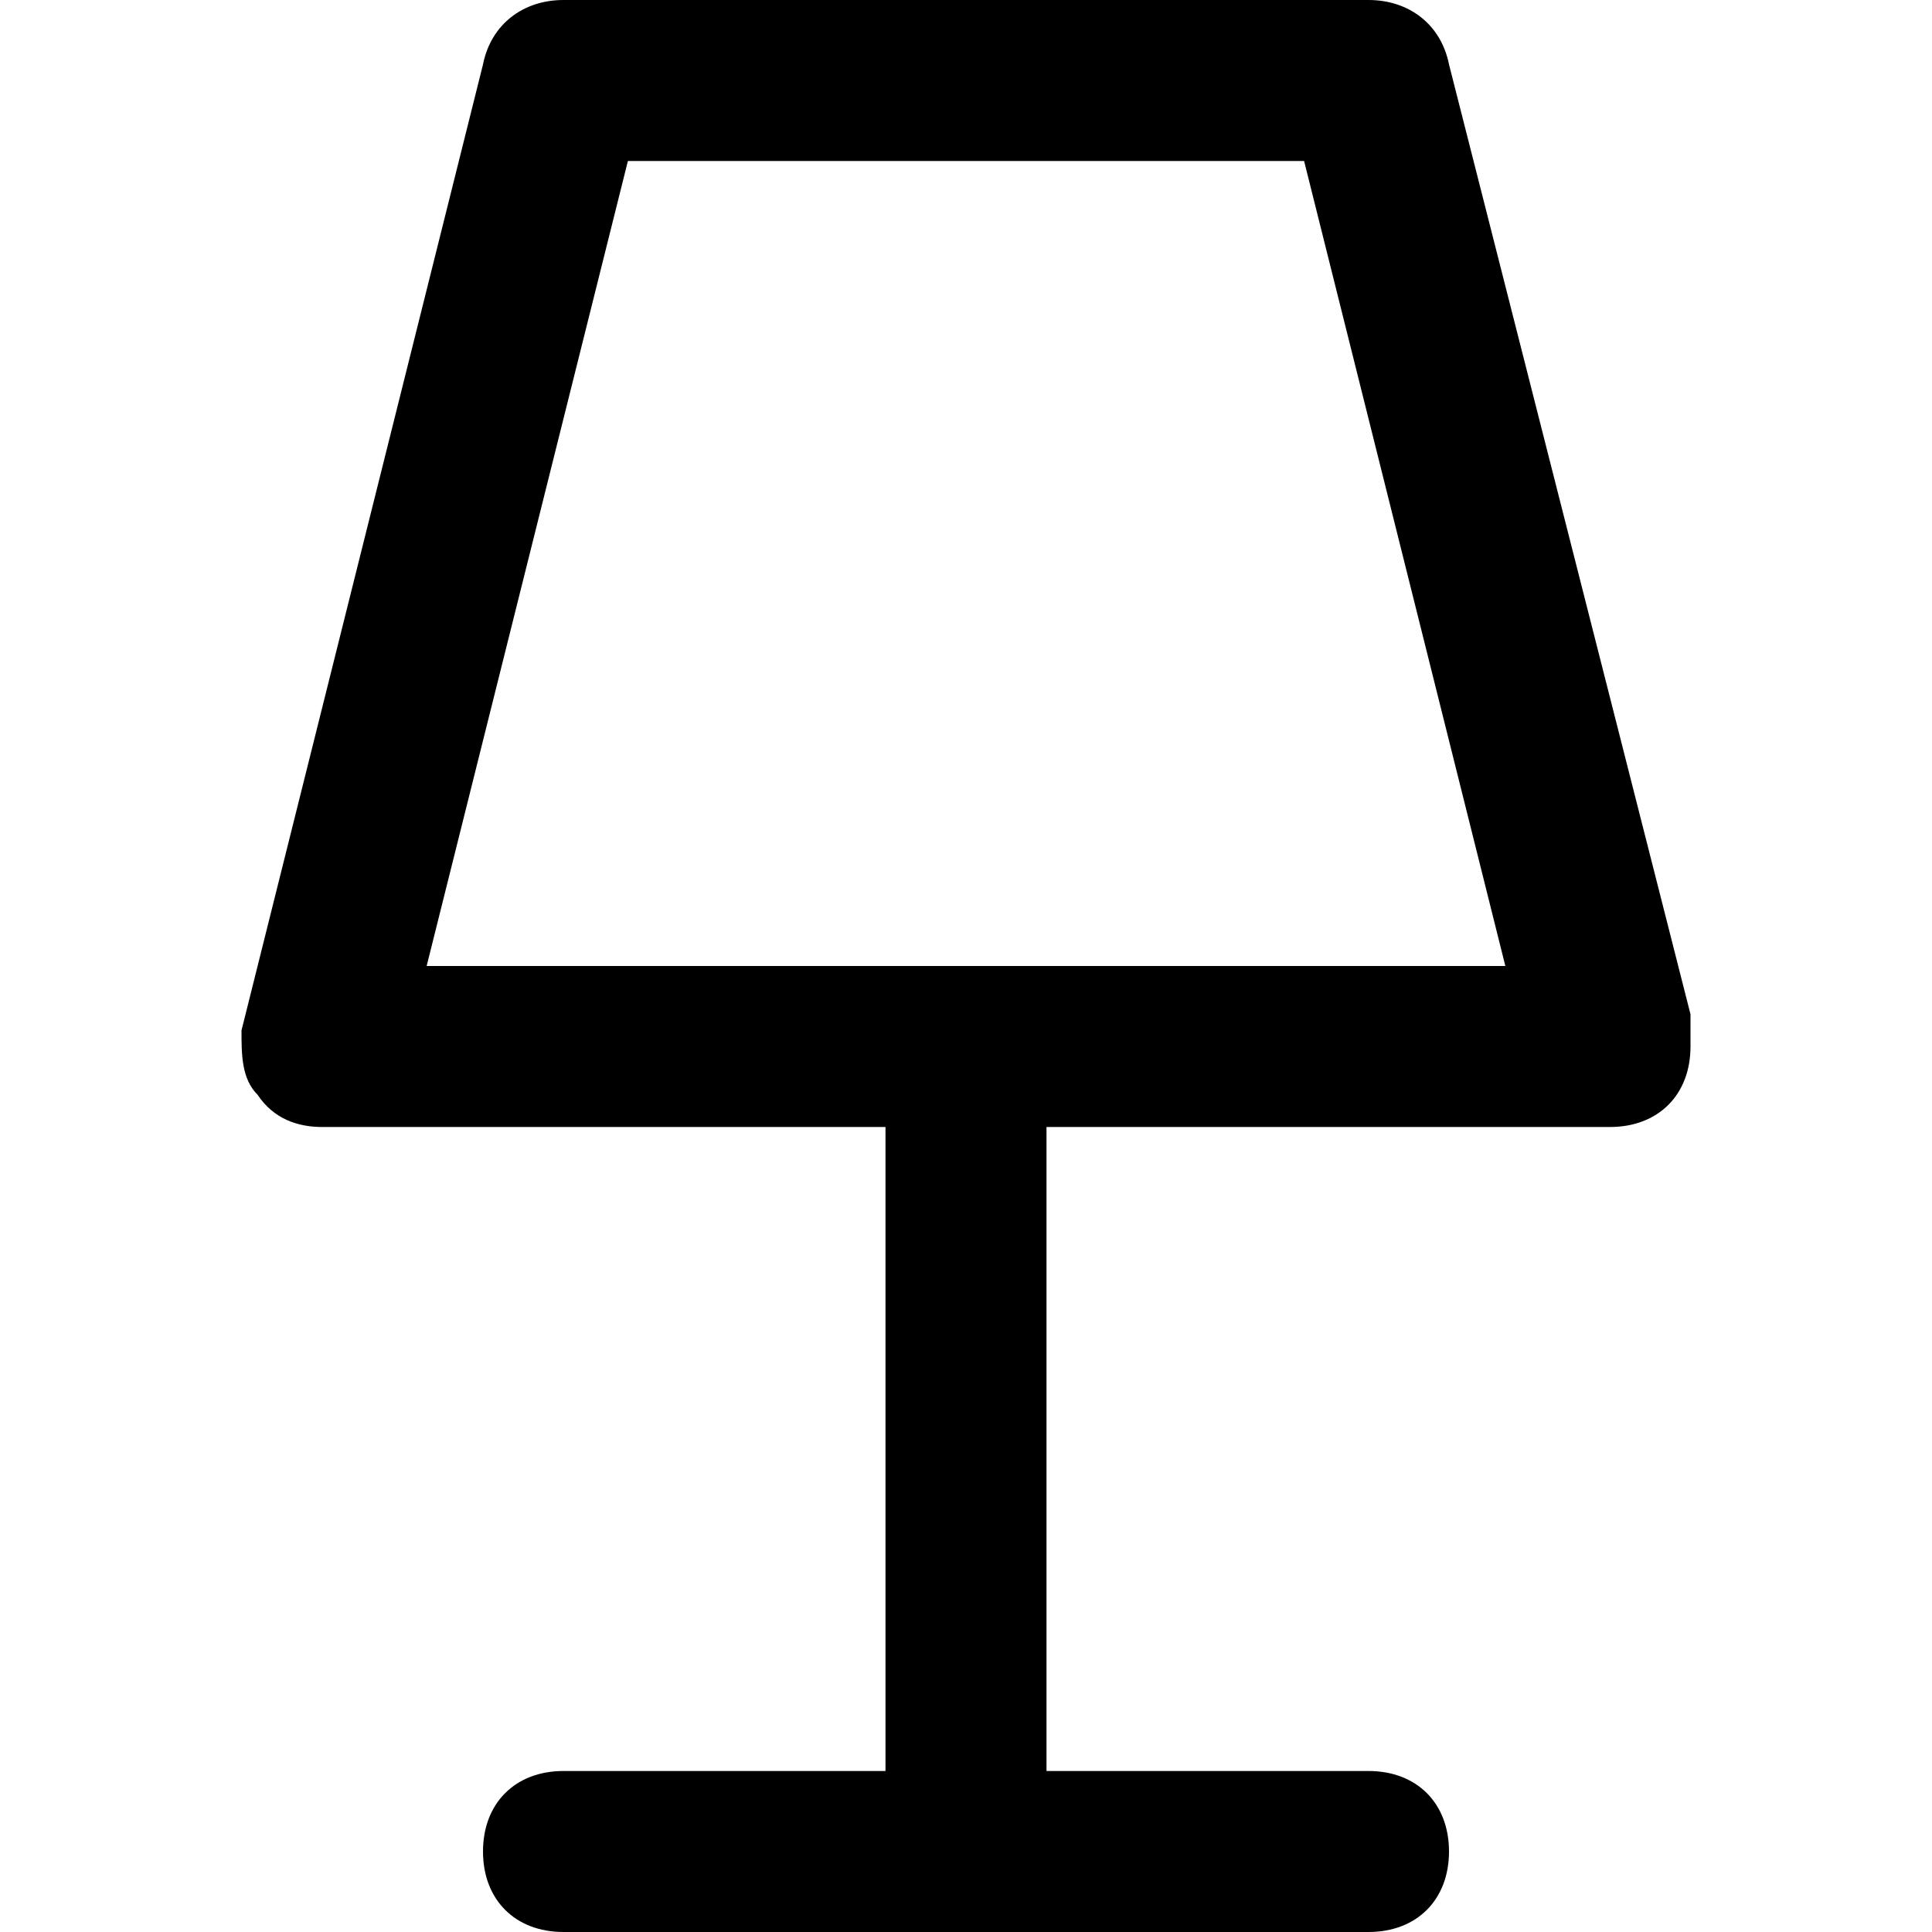
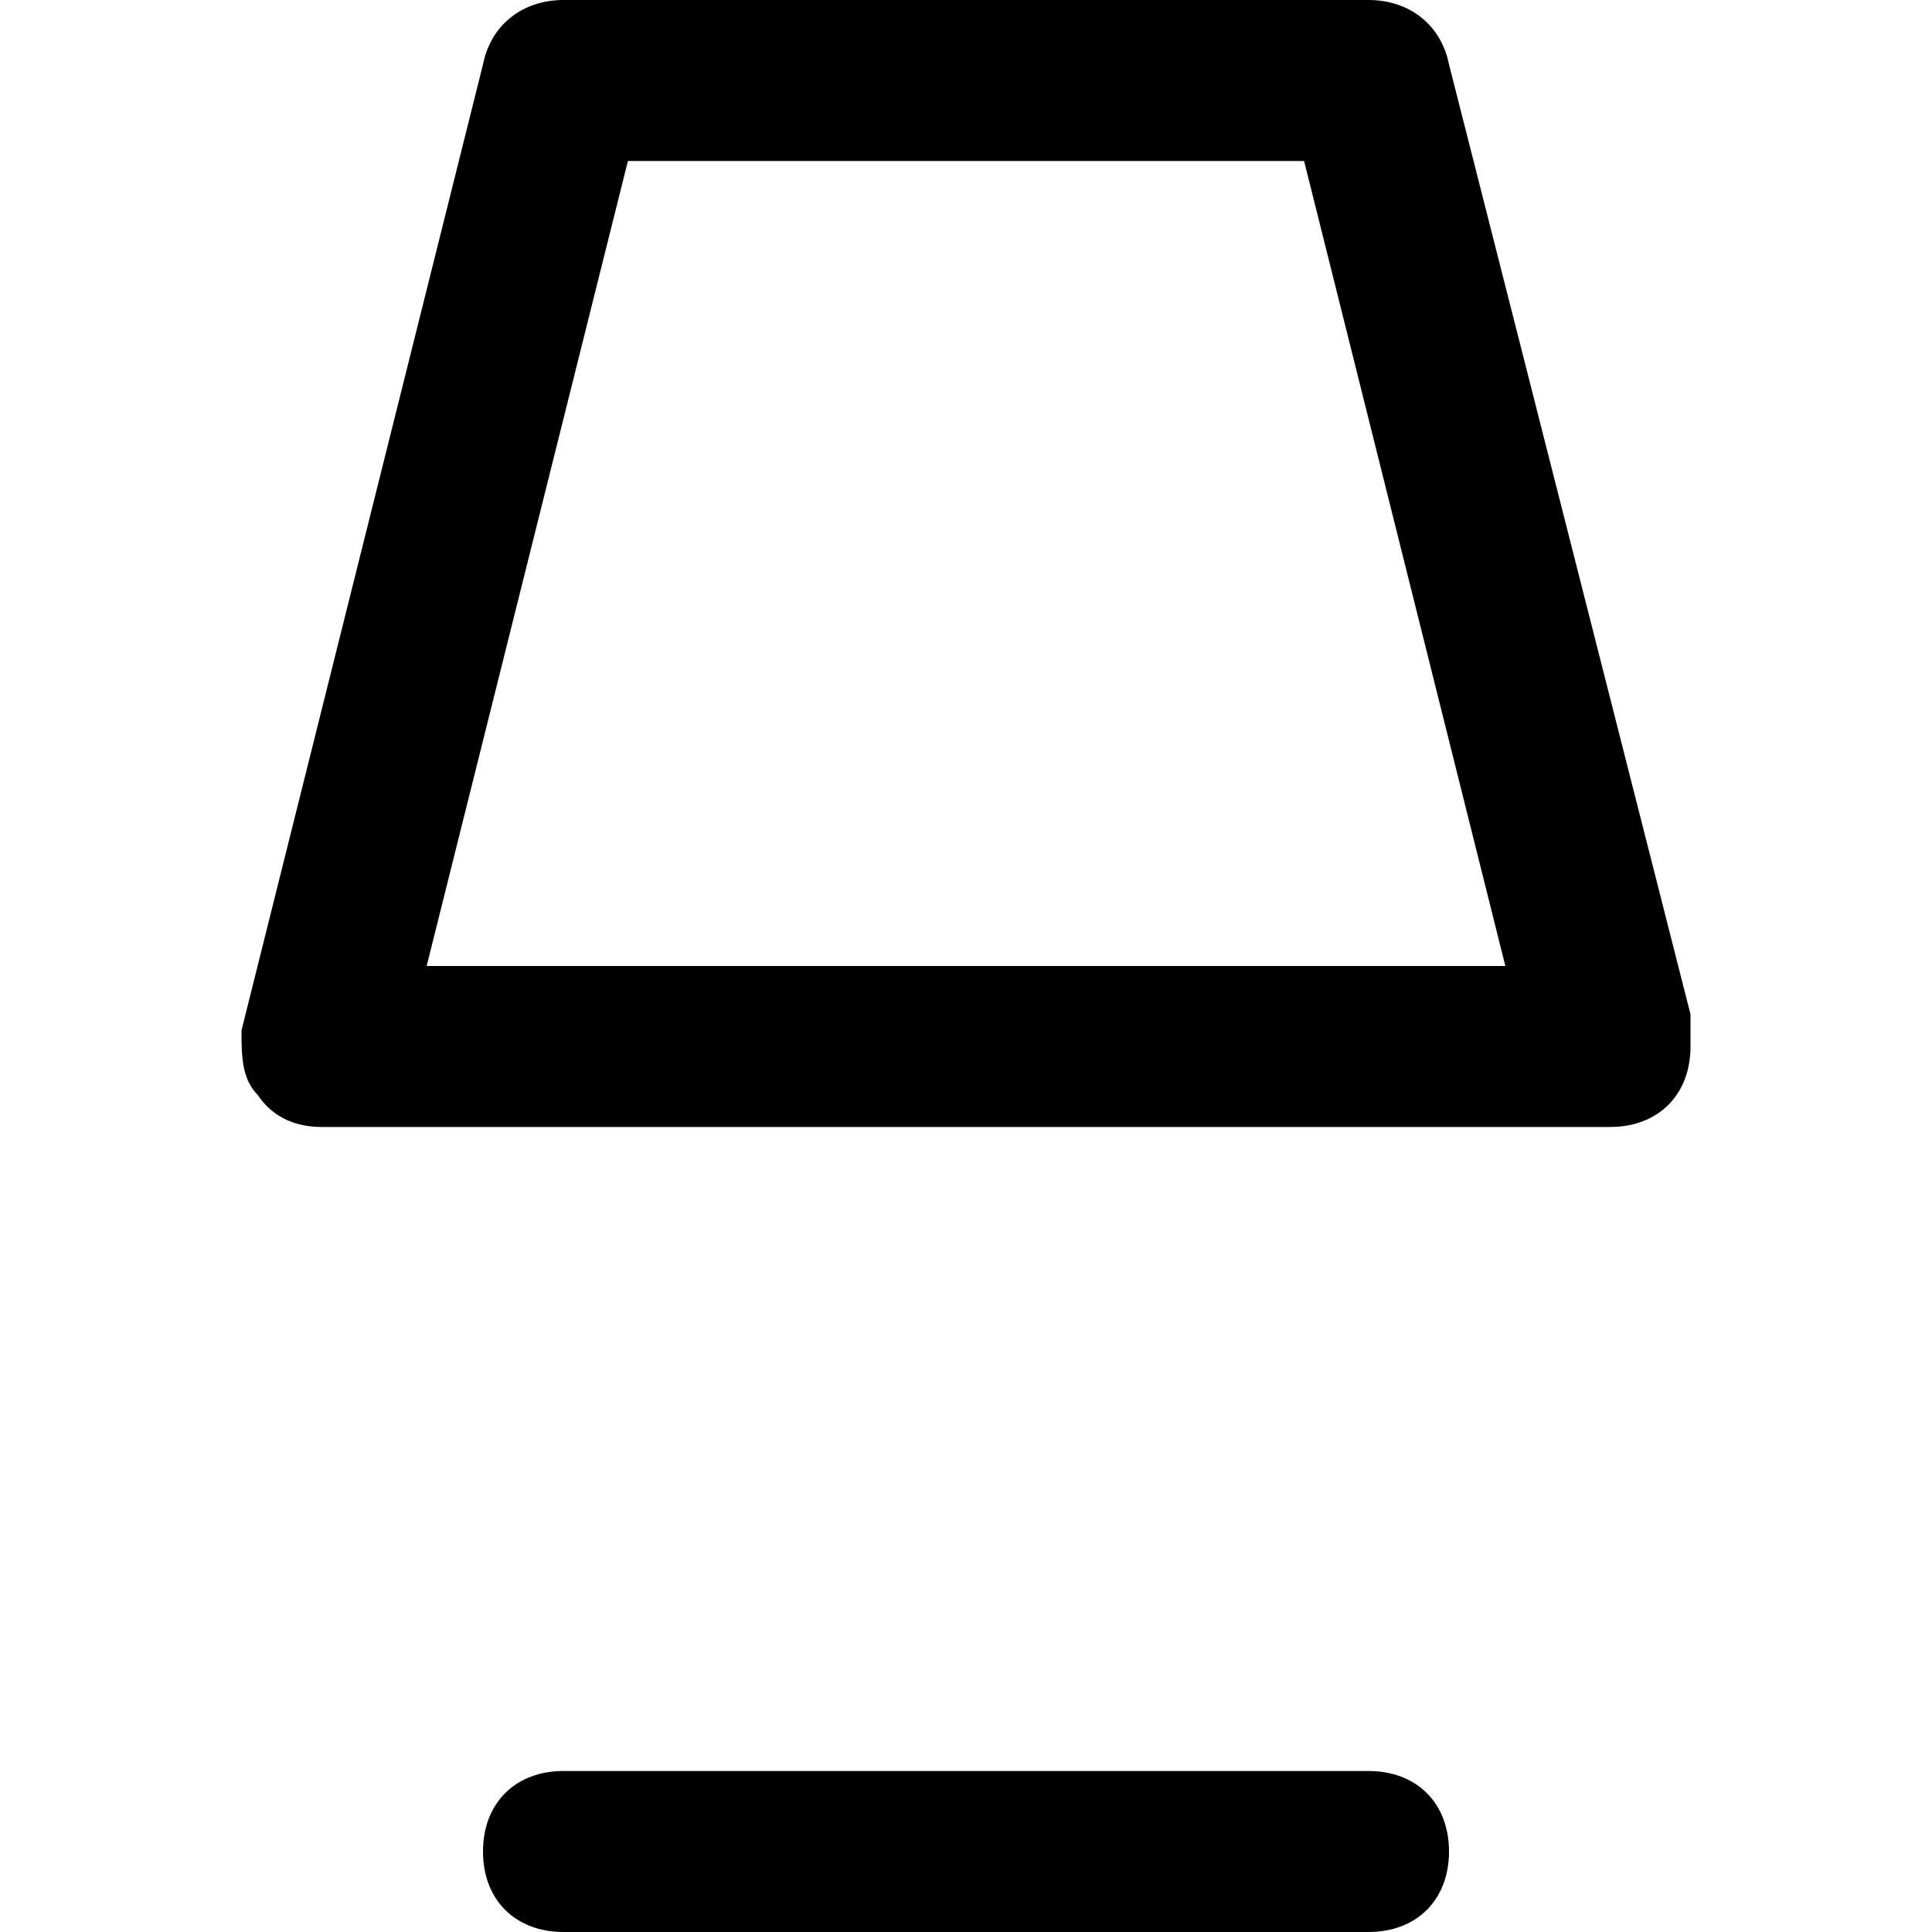
<svg xmlns="http://www.w3.org/2000/svg" version="1.1" id="Layer_1" x="0px" y="0px" width="24px" height="24px" viewBox="0 0 24 24" enable-background="new 0 0 24 24" xml:space="preserve">
  <g>
    <g>
      <path d="M20,14C20,14,20,14,20,14H4c-0.3,0-0.6-0.1-0.8-0.4C3,13.4,3,13.1,3,12.8l3-12C6.1,0.3,6.5,0,7,0h10c0.5,0,0.9,0.3,1,0.8    l3,11.8C21,12.7,21,12.8,21,13C21,13.6,20.6,14,20,14z M5.3,12h13.4L16.2,2H7.8L5.3,12z" />
    </g>
  </g>
  <g>
    <g>
      <path d="M17,24H7c-0.6,0-1-0.4-1-1s0.4-1,1-1h10c0.6,0,1,0.4,1,1S17.6,24,17,24z" />
    </g>
  </g>
  <g>
    <g>
-       <path d="M12,24c-0.6,0-1-0.4-1-1V13c0-0.6,0.4-1,1-1s1,0.4,1,1v10C13,23.6,12.6,24,12,24z" />
-     </g>
+       </g>
  </g>
</svg>